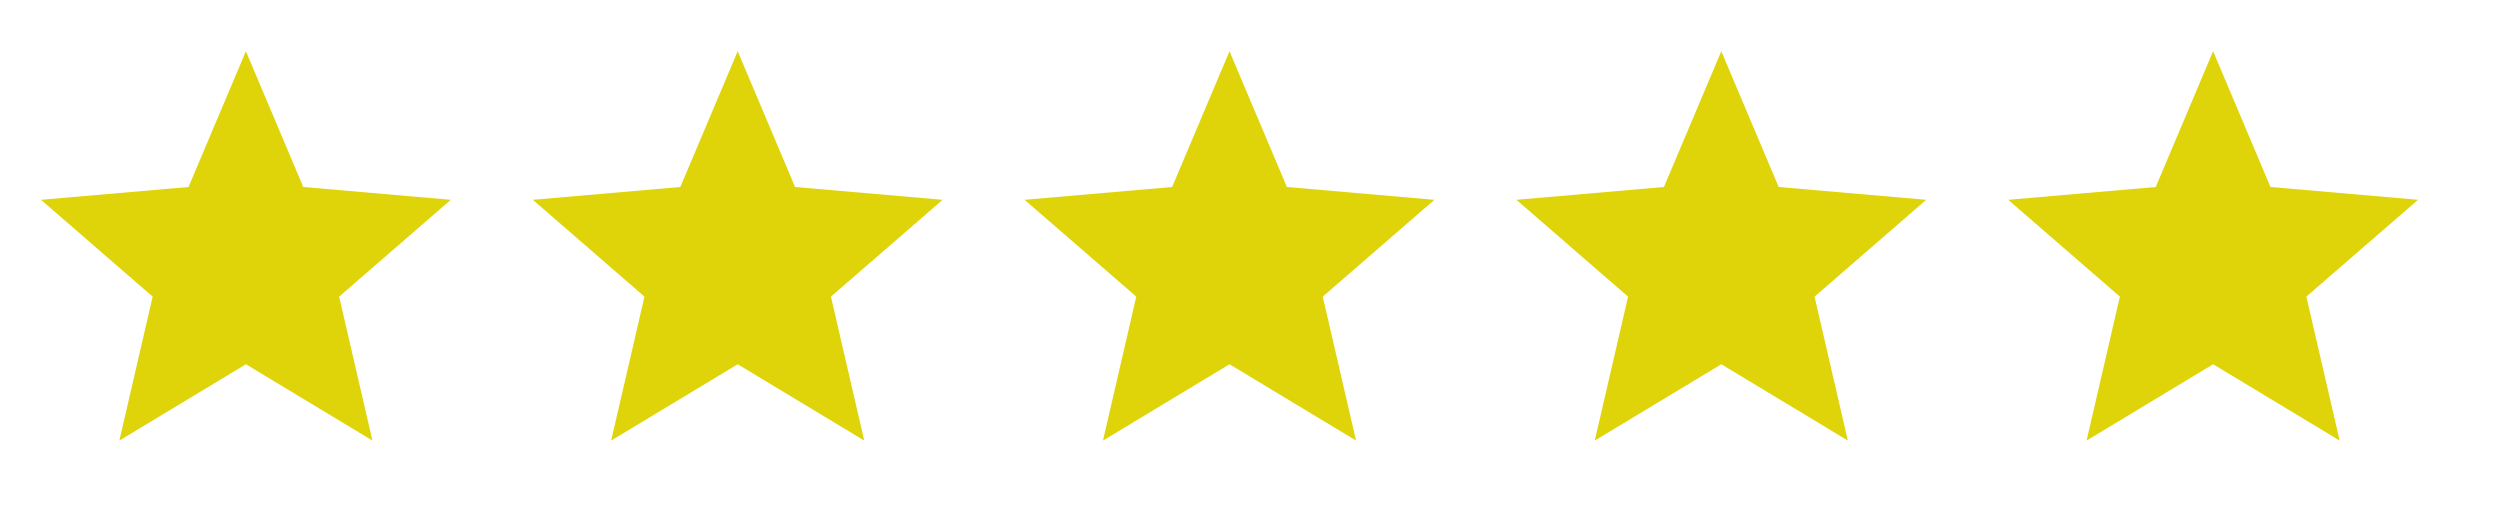
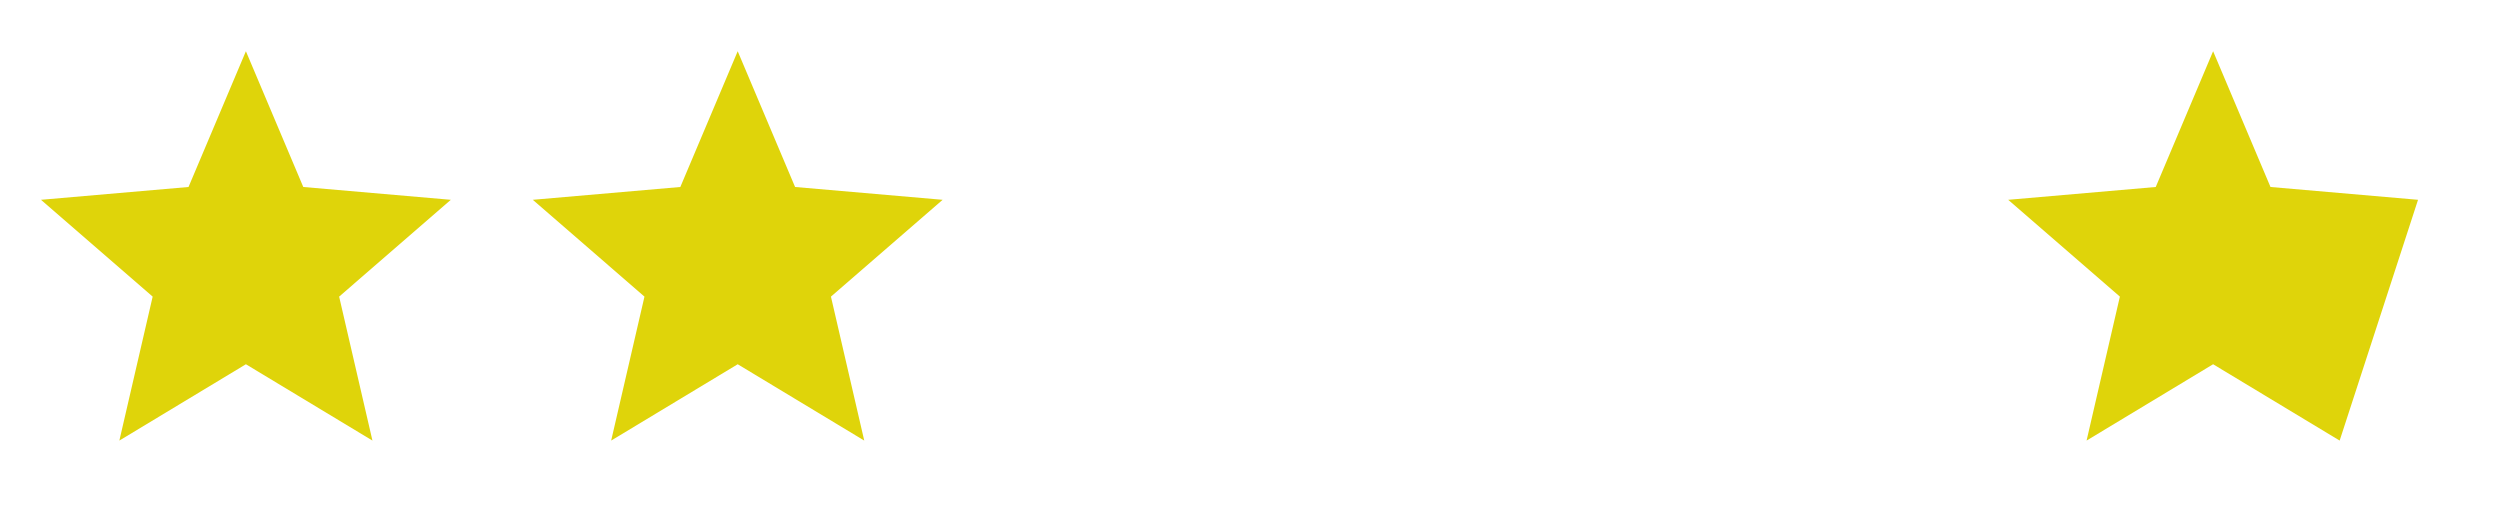
<svg xmlns="http://www.w3.org/2000/svg" width="122" height="25" viewBox="0 0 122 25" fill="none">
  <path d="M5.825 21.5L7.45 14.475L2 9.75L9.2 9.125L12 2.5L14.8 9.125L22 9.75L16.55 14.475L18.175 21.5L12 17.775L5.825 21.5Z" fill="#DFD40A" />
  <path d="M29.825 21.5L31.45 14.475L26 9.75L33.2 9.125L36 2.5L38.8 9.125L46 9.75L40.55 14.475L42.175 21.5L36 17.775L29.825 21.5Z" fill="#DFD40A" />
-   <path d="M53.825 21.5L55.45 14.475L50 9.75L57.2 9.125L60 2.5L62.8 9.125L70 9.75L64.55 14.475L66.175 21.5L60 17.775L53.825 21.5Z" fill="#DFD40A" />
-   <path d="M77.825 21.5L79.45 14.475L74 9.75L81.2 9.125L84 2.5L86.8 9.125L94 9.75L88.55 14.475L90.175 21.5L84 17.775L77.825 21.5Z" fill="#DFD40A" />
-   <path d="M101.825 21.5L103.45 14.475L98 9.75L105.2 9.125L108 2.5L110.8 9.125L118 9.75L112.55 14.475L114.175 21.5L108 17.775L101.825 21.5Z" fill="#DFD40A" />
+   <path d="M101.825 21.5L103.45 14.475L98 9.75L105.2 9.125L108 2.5L110.8 9.125L118 9.75L114.175 21.5L108 17.775L101.825 21.5Z" fill="#DFD40A" />
</svg>